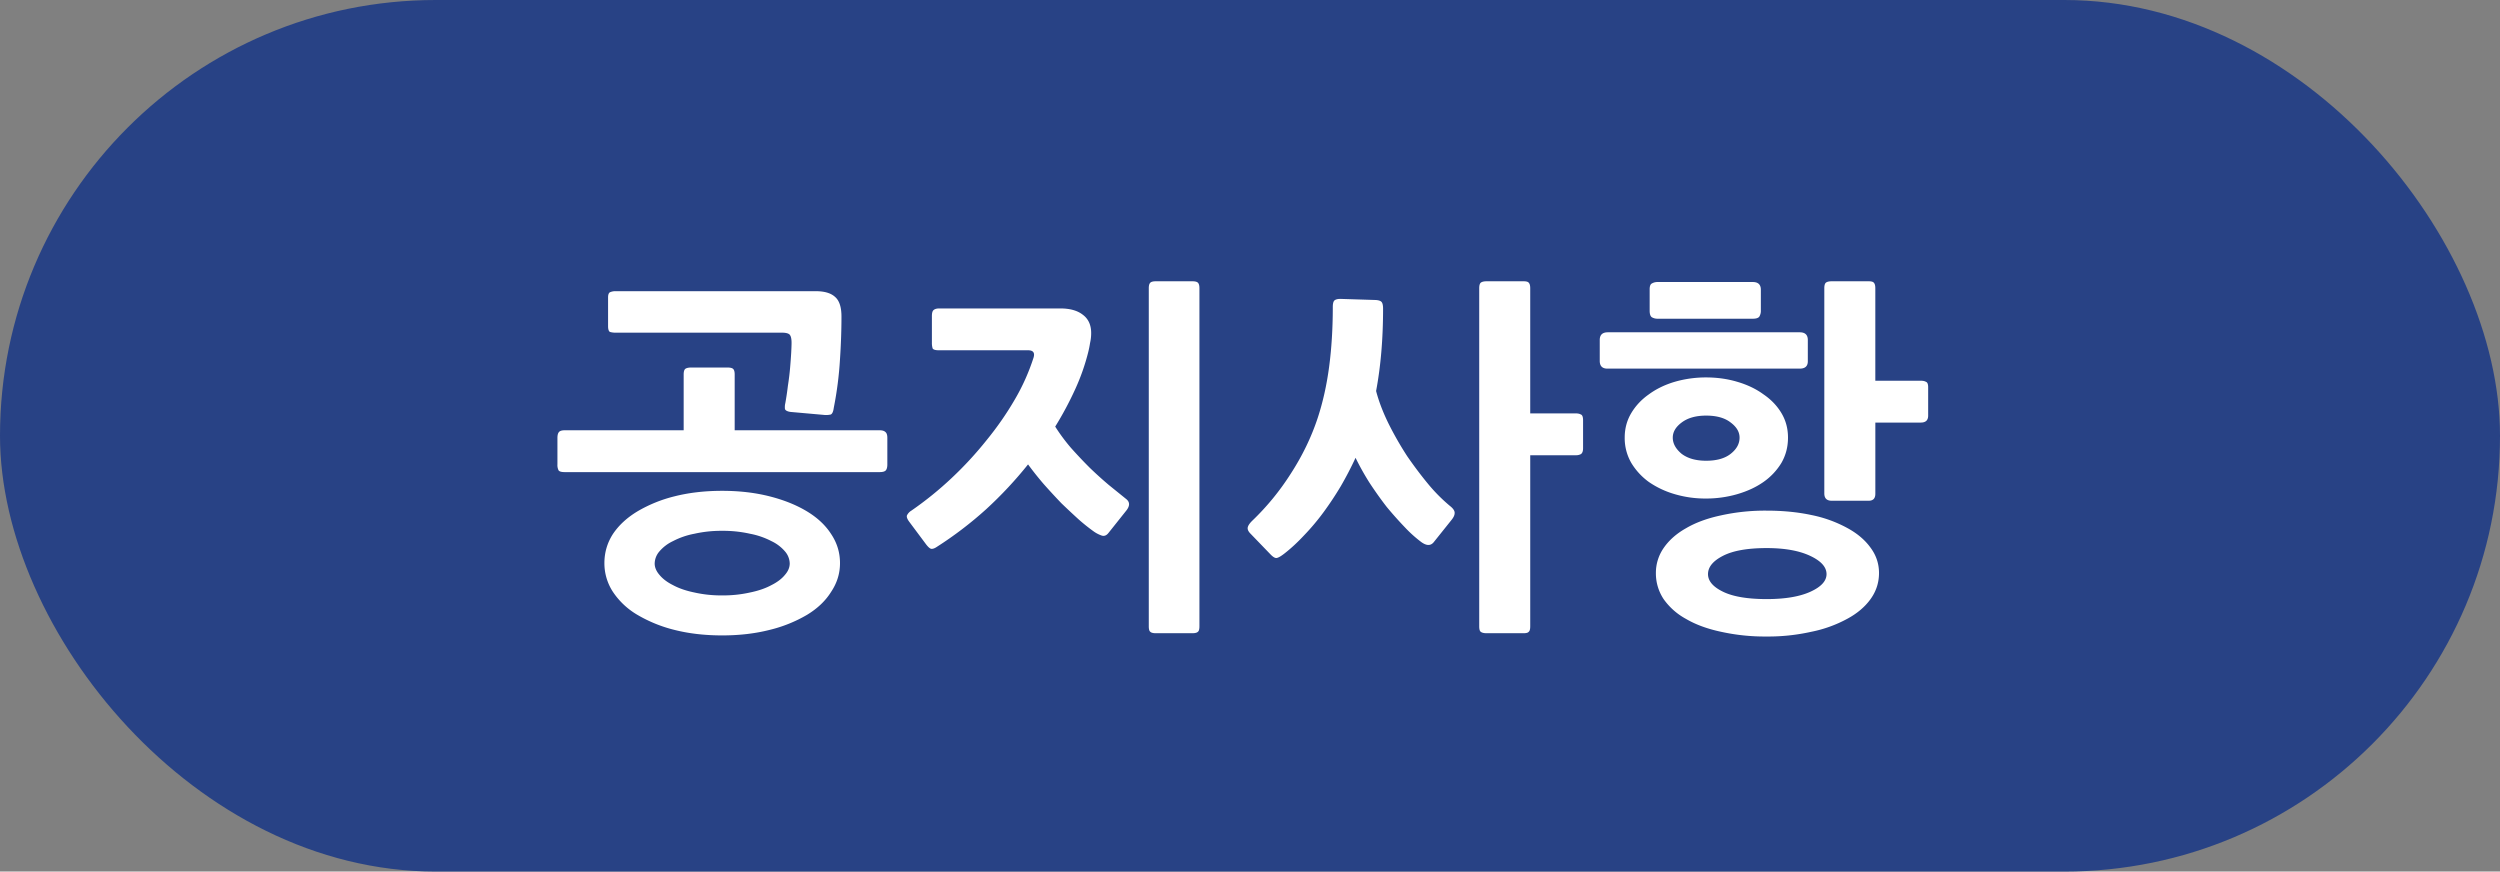
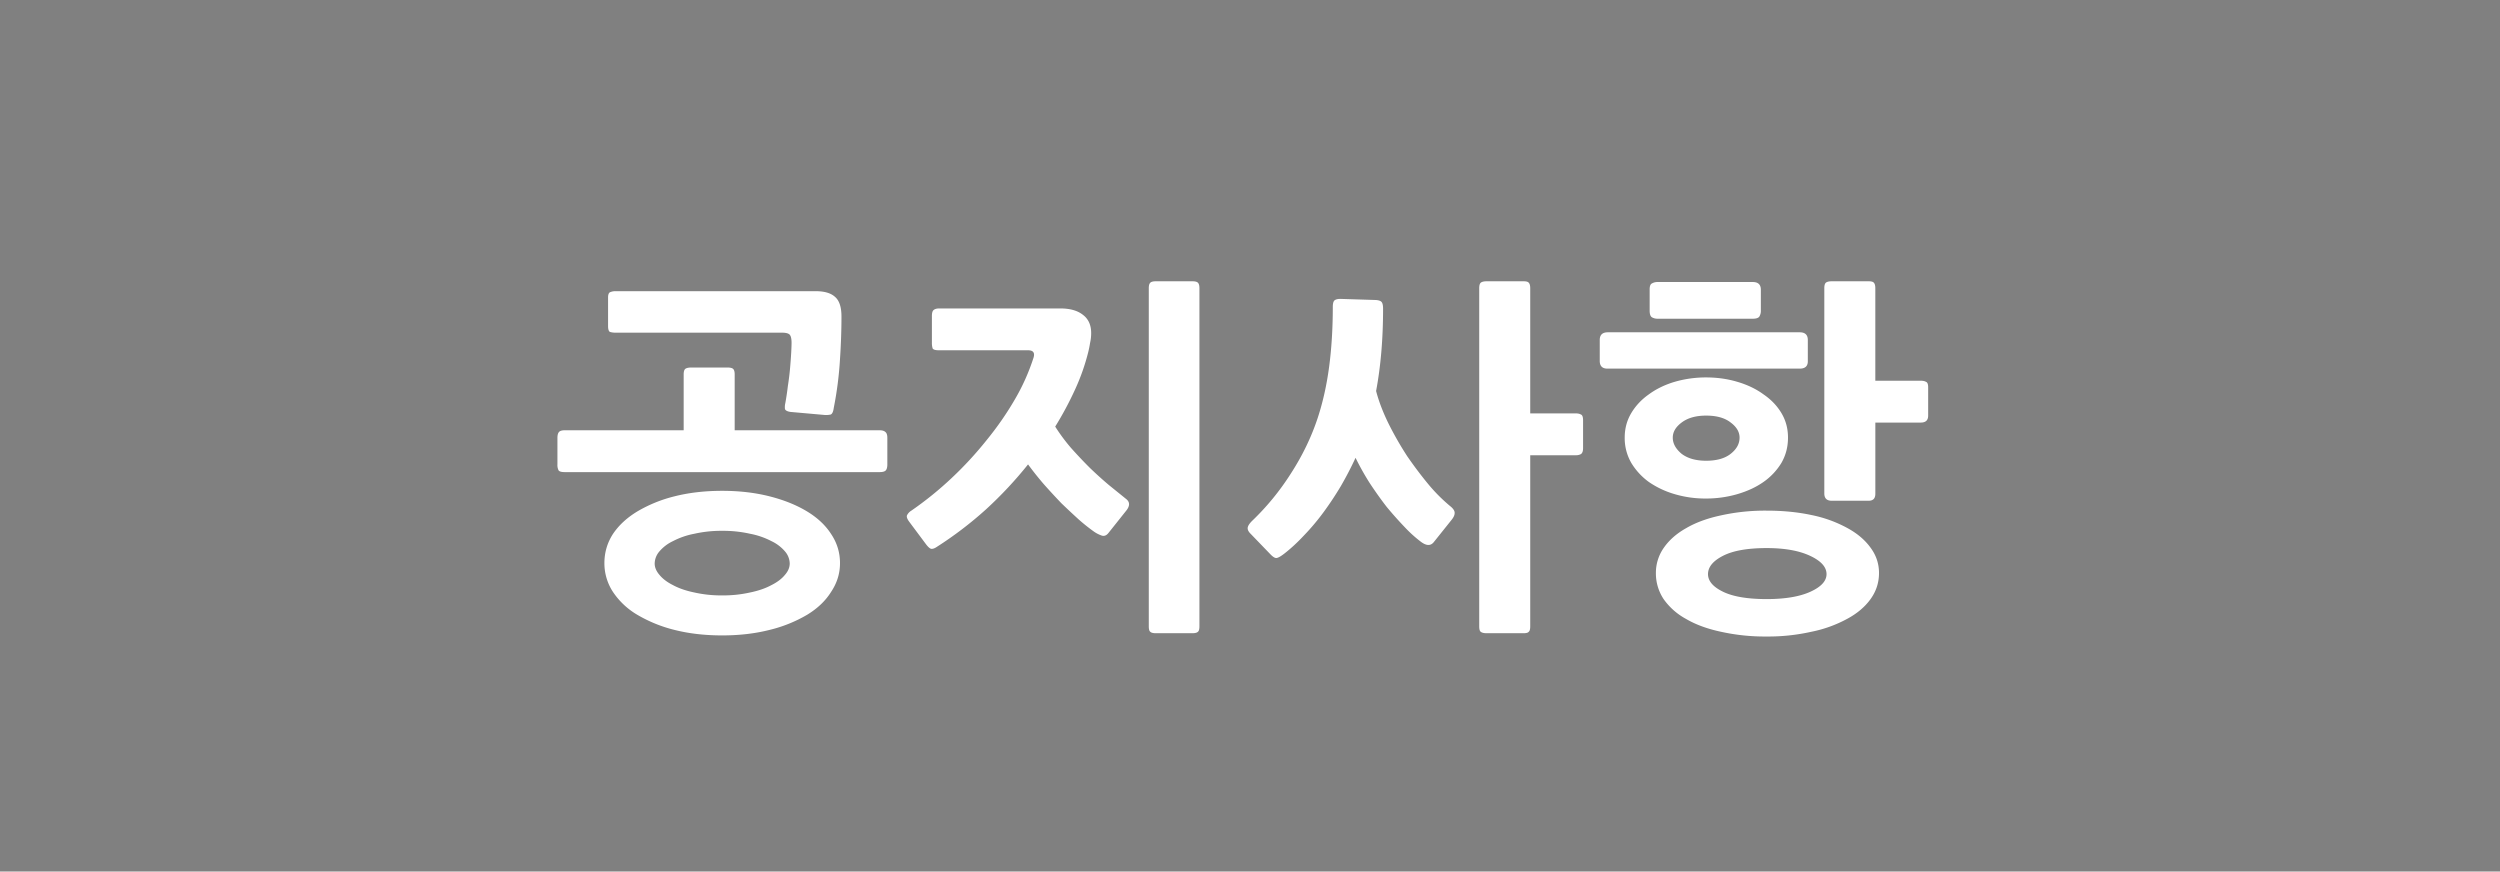
<svg xmlns="http://www.w3.org/2000/svg" width="109" height="38" fill="none">
  <rect width="100%" height="100%" fill="#808080" stroke="none" />
-   <rect width="109" height="38" fill="#284285" rx="19" />
  <path fill="#fff" d="M31.488 27.704c-.757 0-1.45-.08-2.08-.24a6.024 6.024 0 0 1-1.616-.656A3.255 3.255 0 0 1 26.72 25.8a2.275 2.275 0 0 1-.368-1.248c0-.459.123-.88.368-1.264.256-.384.613-.715 1.072-.992a6.024 6.024 0 0 1 1.616-.656c.63-.16 1.323-.24 2.08-.24.747 0 1.435.08 2.064.24.63.16 1.173.379 1.632.656.459.277.81.608 1.056.992.256.384.384.805.384 1.264 0 .448-.128.864-.384 1.248-.245.395-.597.73-1.056 1.008a5.998 5.998 0 0 1-1.632.656c-.63.16-1.317.24-2.064.24Zm6.864-7.12H24.624c-.15 0-.24-.027-.272-.08a.517.517 0 0 1-.048-.256v-1.152c0-.117.021-.203.064-.256.043-.053.128-.08.256-.08h5.184v-2.432c0-.117.021-.197.064-.24.053-.043.144-.064.272-.064h1.568c.128 0 .213.021.256.064.043.043.064.123.064.24v2.432h6.32c.117 0 .203.027.256.08.053.043.08.128.08.256v1.152c0 .117-.021.203-.064.256-.043.053-.133.08-.272.08Zm-2-2.8c-.021.16-.064.256-.128.288a.916.916 0 0 1-.32.016l-1.44-.128c-.139-.021-.219-.064-.24-.128a.742.742 0 0 1 .016-.256c.043-.235.08-.485.112-.752.043-.277.075-.539.096-.784.021-.245.037-.464.048-.656.01-.192.016-.336.016-.432 0-.16-.021-.272-.064-.336-.043-.075-.165-.112-.368-.112h-7.232a.833.833 0 0 1-.256-.032c-.053-.032-.08-.117-.08-.256v-1.248c0-.117.027-.192.08-.224a.576.576 0 0 1 .256-.048h8.72c.384 0 .667.085.848.256.181.16.272.443.272.848 0 .587-.021 1.205-.064 1.856a15.54 15.54 0 0 1-.272 2.128Zm-4.864 5.36a5.34 5.34 0 0 0-1.216.128 3.376 3.376 0 0 0-.928.32 1.764 1.764 0 0 0-.592.448.83.83 0 0 0-.208.528c0 .17.07.336.208.496.139.17.336.32.592.448.256.139.565.245.928.32a5.34 5.34 0 0 0 1.216.128 5.34 5.34 0 0 0 1.216-.128c.363-.075.672-.181.928-.32.256-.128.453-.277.592-.448.139-.16.208-.325.208-.496a.83.83 0 0 0-.208-.528 1.764 1.764 0 0 0-.592-.448 3.376 3.376 0 0 0-.928-.32 5.321 5.321 0 0 0-1.216-.128Zm16.839.096c-.085.107-.181.144-.288.112a1.36 1.36 0 0 1-.368-.192 8.32 8.32 0 0 1-.64-.512 37.693 37.693 0 0 1-.752-.704 29.58 29.58 0 0 1-.768-.832 14.285 14.285 0 0 1-.688-.864 17.361 17.361 0 0 1-1.824 1.952 16.27 16.27 0 0 1-2.16 1.648c-.096.064-.176.09-.24.08-.053-.01-.123-.07-.208-.176l-.752-1.008c-.086-.117-.117-.208-.096-.272a.498.498 0 0 1 .192-.208 14.9 14.9 0 0 0 1.76-1.424 15.731 15.731 0 0 0 1.52-1.648c.47-.576.88-1.168 1.232-1.776a9.135 9.135 0 0 0 .816-1.824c.064-.213-.016-.32-.24-.32h-3.888c-.15 0-.24-.027-.272-.08a.83.83 0 0 1-.032-.256v-1.152c0-.128.021-.213.064-.256.053-.053.139-.08.256-.08h5.28c.416 0 .741.09.976.272.245.181.368.448.368.8 0 .15-.016.293-.048.432a4.441 4.441 0 0 1-.08.4 9.252 9.252 0 0 1-.56 1.6 14.632 14.632 0 0 1-.88 1.648 8 8 0 0 0 .688.928c.267.299.538.587.816.864.277.267.554.517.832.752l.752.608c.181.139.176.32-.016.544l-.752.944Zm3.664 4.368h-1.6c-.117 0-.197-.021-.24-.064-.043-.032-.064-.112-.064-.24V12.568c0-.117.021-.197.064-.24.042-.043.122-.064.24-.064h1.6c.117 0 .197.021.24.064.042.043.064.123.064.24v14.736c0 .128-.022.208-.064.24-.043.043-.123.064-.24.064Zm16.71-7.76h-1.983v7.456c0 .128-.022.208-.064.24-.032.043-.107.064-.224.064h-1.616c-.118 0-.203-.021-.256-.064-.043-.032-.064-.112-.064-.24V12.568c0-.117.021-.197.064-.24.053-.043.138-.064.256-.064h1.616c.117 0 .192.021.224.064.042.043.064.123.064.24v5.456h1.984c.096 0 .17.016.224.048.064.021.096.107.096.256v1.216c0 .128-.032.213-.096.256a.437.437 0 0 1-.224.048ZM62.51 23.64c-.139.17-.33.16-.576-.032a5.58 5.58 0 0 1-.688-.624c-.256-.267-.518-.56-.784-.88-.256-.33-.507-.683-.752-1.056a11.362 11.362 0 0 1-.608-1.088c-.192.416-.406.827-.64 1.232-.235.395-.486.773-.752 1.136-.267.363-.55.699-.848 1.008-.288.31-.576.576-.864.8-.15.117-.262.181-.336.192-.064.01-.15-.037-.256-.144l-.88-.912c-.086-.085-.128-.165-.128-.24 0-.085.064-.192.192-.32a11.048 11.048 0 0 0 1.68-2.048c.512-.79.906-1.605 1.184-2.448.224-.683.39-1.424.496-2.224.106-.8.16-1.67.16-2.608 0-.117.016-.203.048-.256.042-.064.138-.096.288-.096l1.536.048c.15.01.24.048.272.112.032.053.048.144.048.272 0 1.312-.102 2.507-.304 3.584.117.448.298.923.544 1.424.245.49.517.965.816 1.424.31.448.624.864.944 1.248a7.3 7.3 0 0 0 .912.912c.15.117.218.224.208.32 0 .085-.048.187-.144.304l-.768.96Zm21.239-5.216h-1.984v3.104c0 .203-.096.304-.288.304H79.86c-.214 0-.32-.107-.32-.32v-8.944c0-.117.021-.197.064-.24.053-.043.138-.064.256-.064h1.616c.117 0 .192.021.224.064.042.043.064.123.064.24V16.6h1.984c.096 0 .17.016.224.048.064.021.096.101.096.24v1.232c0 .203-.107.304-.32.304Zm-7.328-4.528h-4.16a.476.476 0 0 1-.24-.064c-.064-.043-.096-.139-.096-.288v-.928c0-.139.032-.224.096-.256a.476.476 0 0 1 .24-.064h4.16c.234 0 .352.112.352.336v.896a.488.488 0 0 1-.064.272c-.043.064-.139.096-.288.096Zm2.048 2.176h-8.384c-.224 0-.336-.112-.336-.336v-.912c0-.224.117-.336.352-.336h8.368c.234 0 .352.112.352.336v.928c0 .213-.118.32-.352.32Zm-4.096 5.664a4.71 4.71 0 0 1-1.36-.192 3.884 3.884 0 0 1-1.12-.528 2.84 2.84 0 0 1-.768-.832 2.159 2.159 0 0 1-.288-1.104c0-.395.096-.752.288-1.072.192-.32.448-.592.768-.816.32-.235.693-.416 1.12-.544a4.874 4.874 0 0 1 1.376-.192c.48 0 .933.064 1.36.192.437.128.816.31 1.136.544.33.224.592.496.784.816.192.32.288.677.288 1.072 0 .405-.096.773-.288 1.104a2.76 2.76 0 0 1-.784.832c-.32.224-.699.4-1.136.528a4.874 4.874 0 0 1-1.376.192Zm2.656 6.016a8.86 8.86 0 0 1-2-.208c-.598-.128-1.104-.315-1.52-.56a2.866 2.866 0 0 1-.976-.864 2.026 2.026 0 0 1-.336-1.136 1.9 1.9 0 0 1 .336-1.088c.234-.341.56-.63.976-.864.416-.245.922-.432 1.52-.56a8.86 8.86 0 0 1 2-.208c.704 0 1.354.064 1.952.192a5.527 5.527 0 0 1 1.552.56c.437.235.778.523 1.024.864.245.33.368.699.368 1.104 0 .416-.123.795-.368 1.136-.246.341-.587.63-1.024.864a5.527 5.527 0 0 1-1.552.56 8.626 8.626 0 0 1-1.952.208Zm-2.64-9.632c-.448 0-.806.101-1.072.304-.256.192-.384.41-.384.656 0 .256.128.49.384.704.266.203.624.304 1.072.304.458 0 .816-.101 1.072-.304.256-.203.384-.437.384-.704 0-.245-.128-.464-.384-.656-.256-.203-.614-.304-1.072-.304Zm2.64 5.776c-.832 0-1.467.112-1.904.336-.438.224-.656.49-.656.8 0 .299.218.555.656.768.437.213 1.072.32 1.904.32.8 0 1.434-.107 1.904-.32.469-.213.704-.47.704-.768 0-.31-.24-.576-.72-.8-.48-.224-1.11-.336-1.888-.336Z" />
</svg>